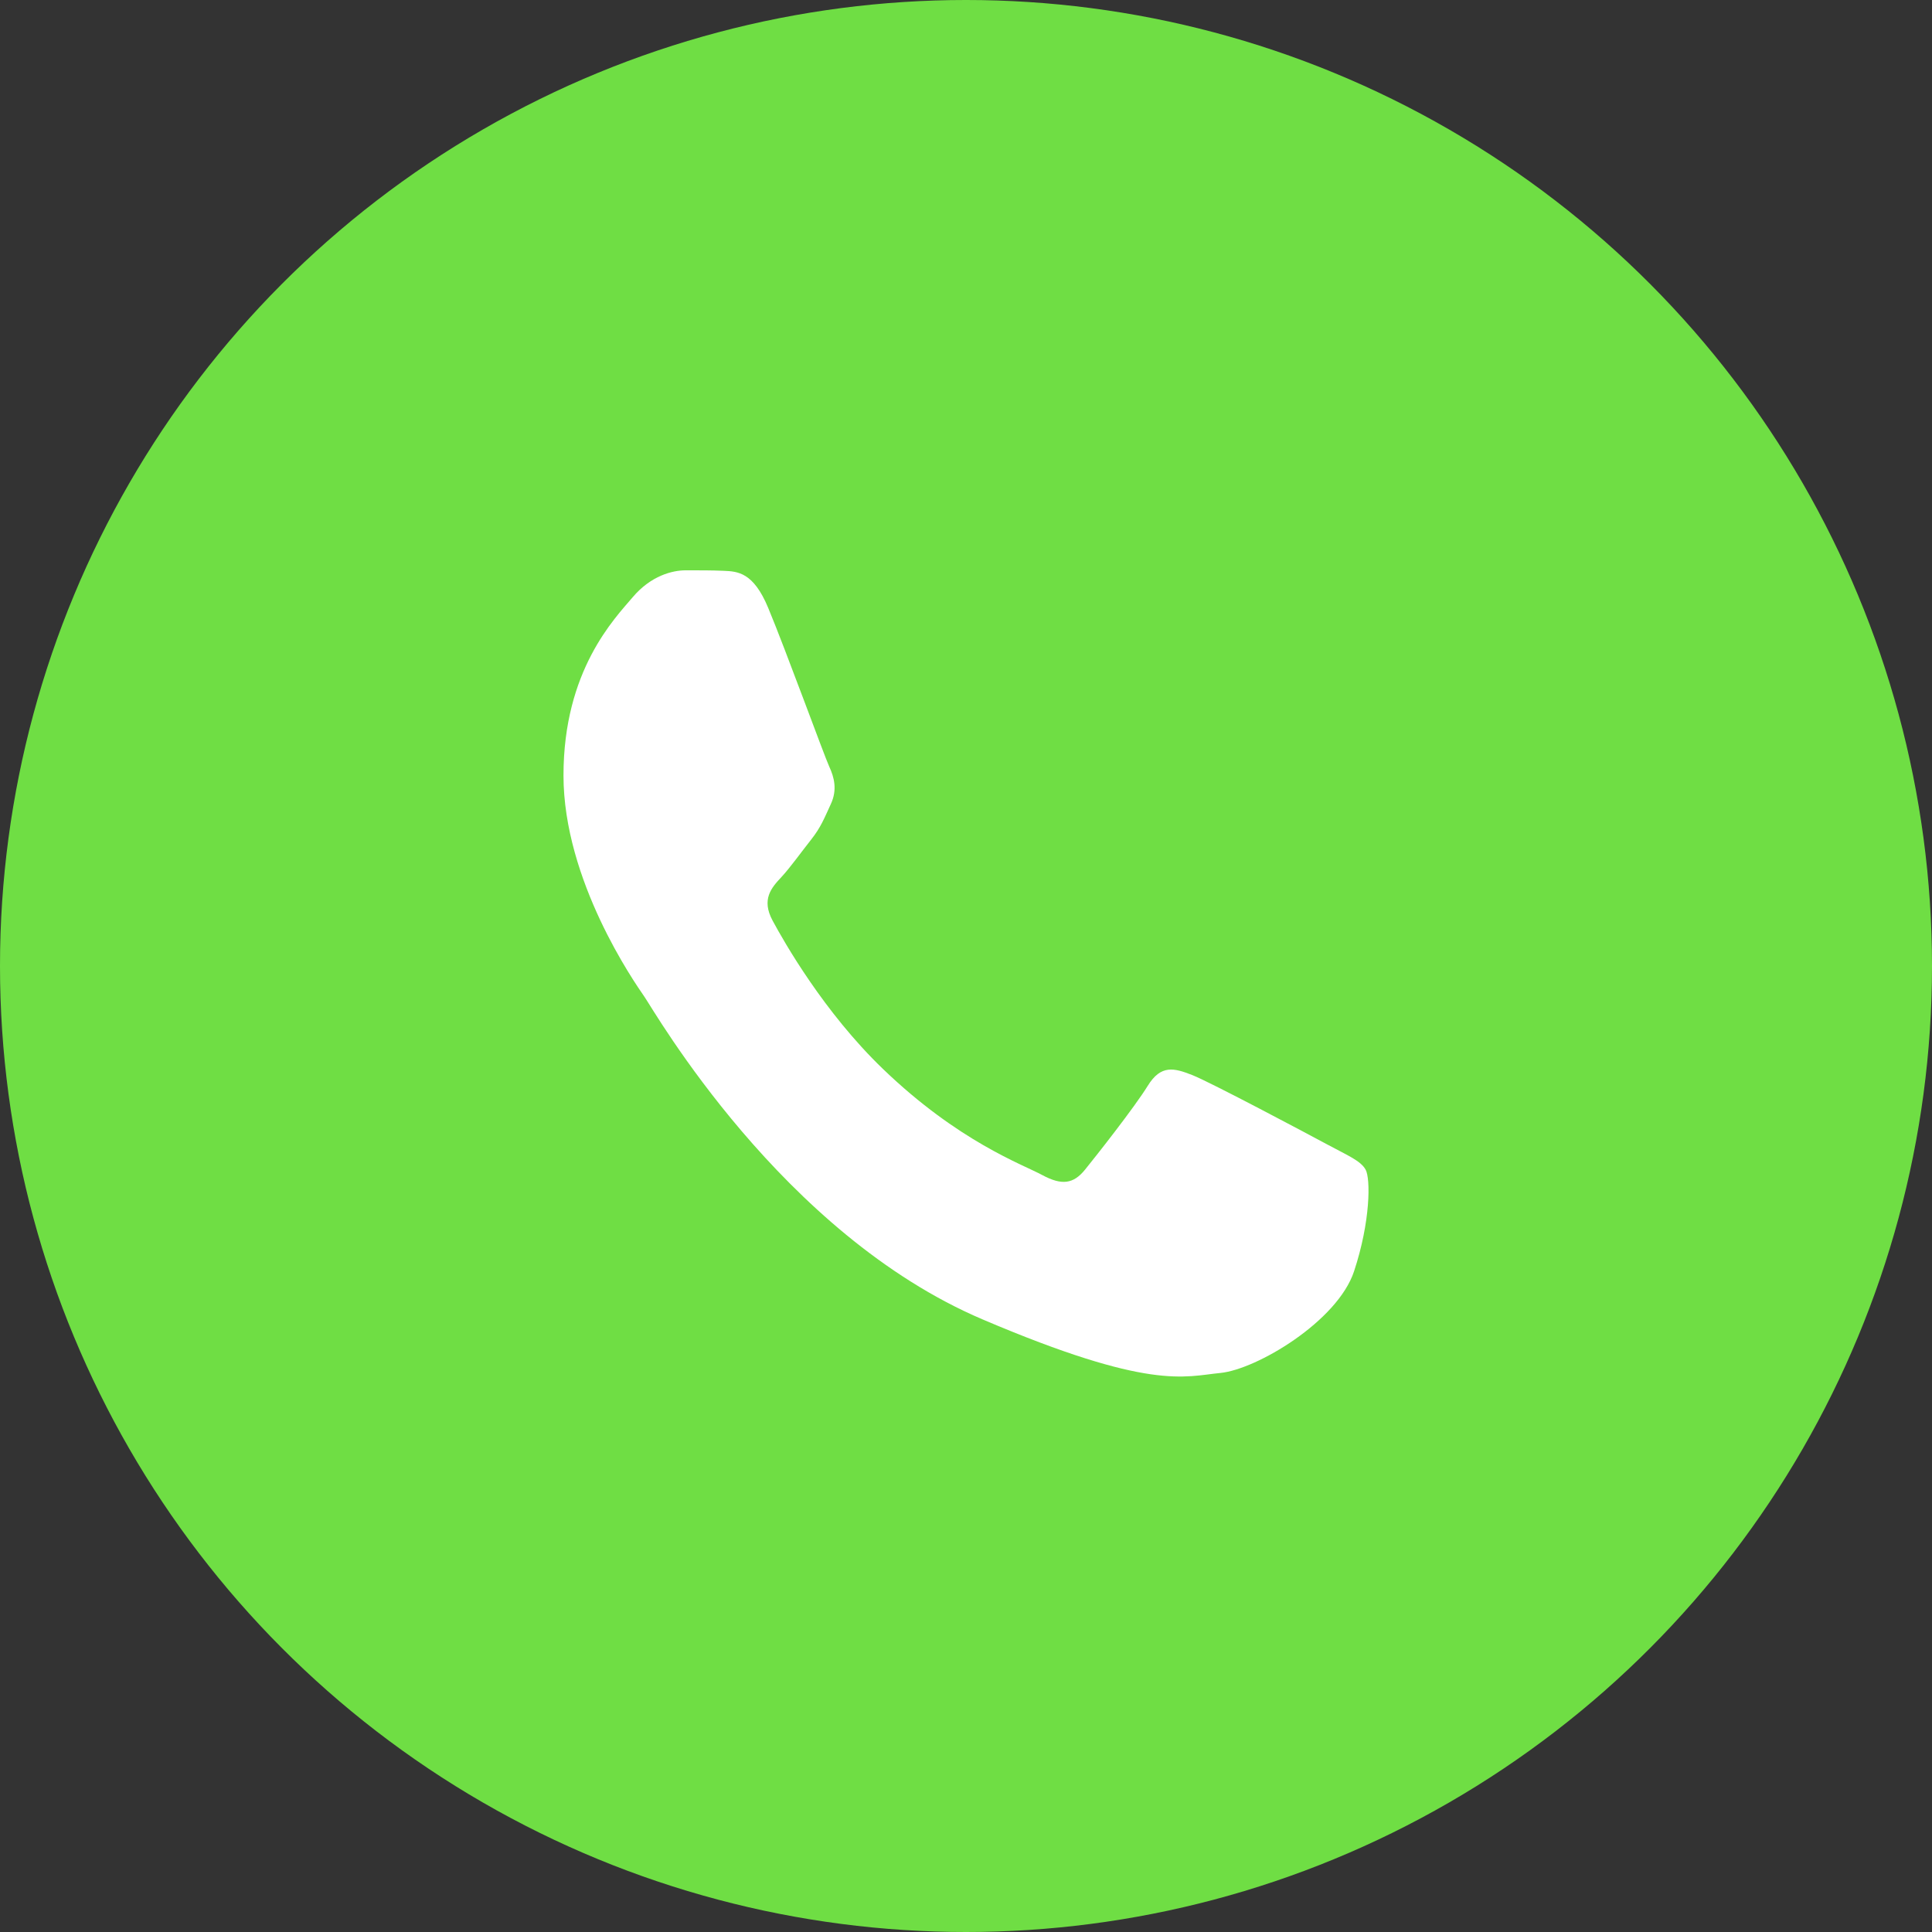
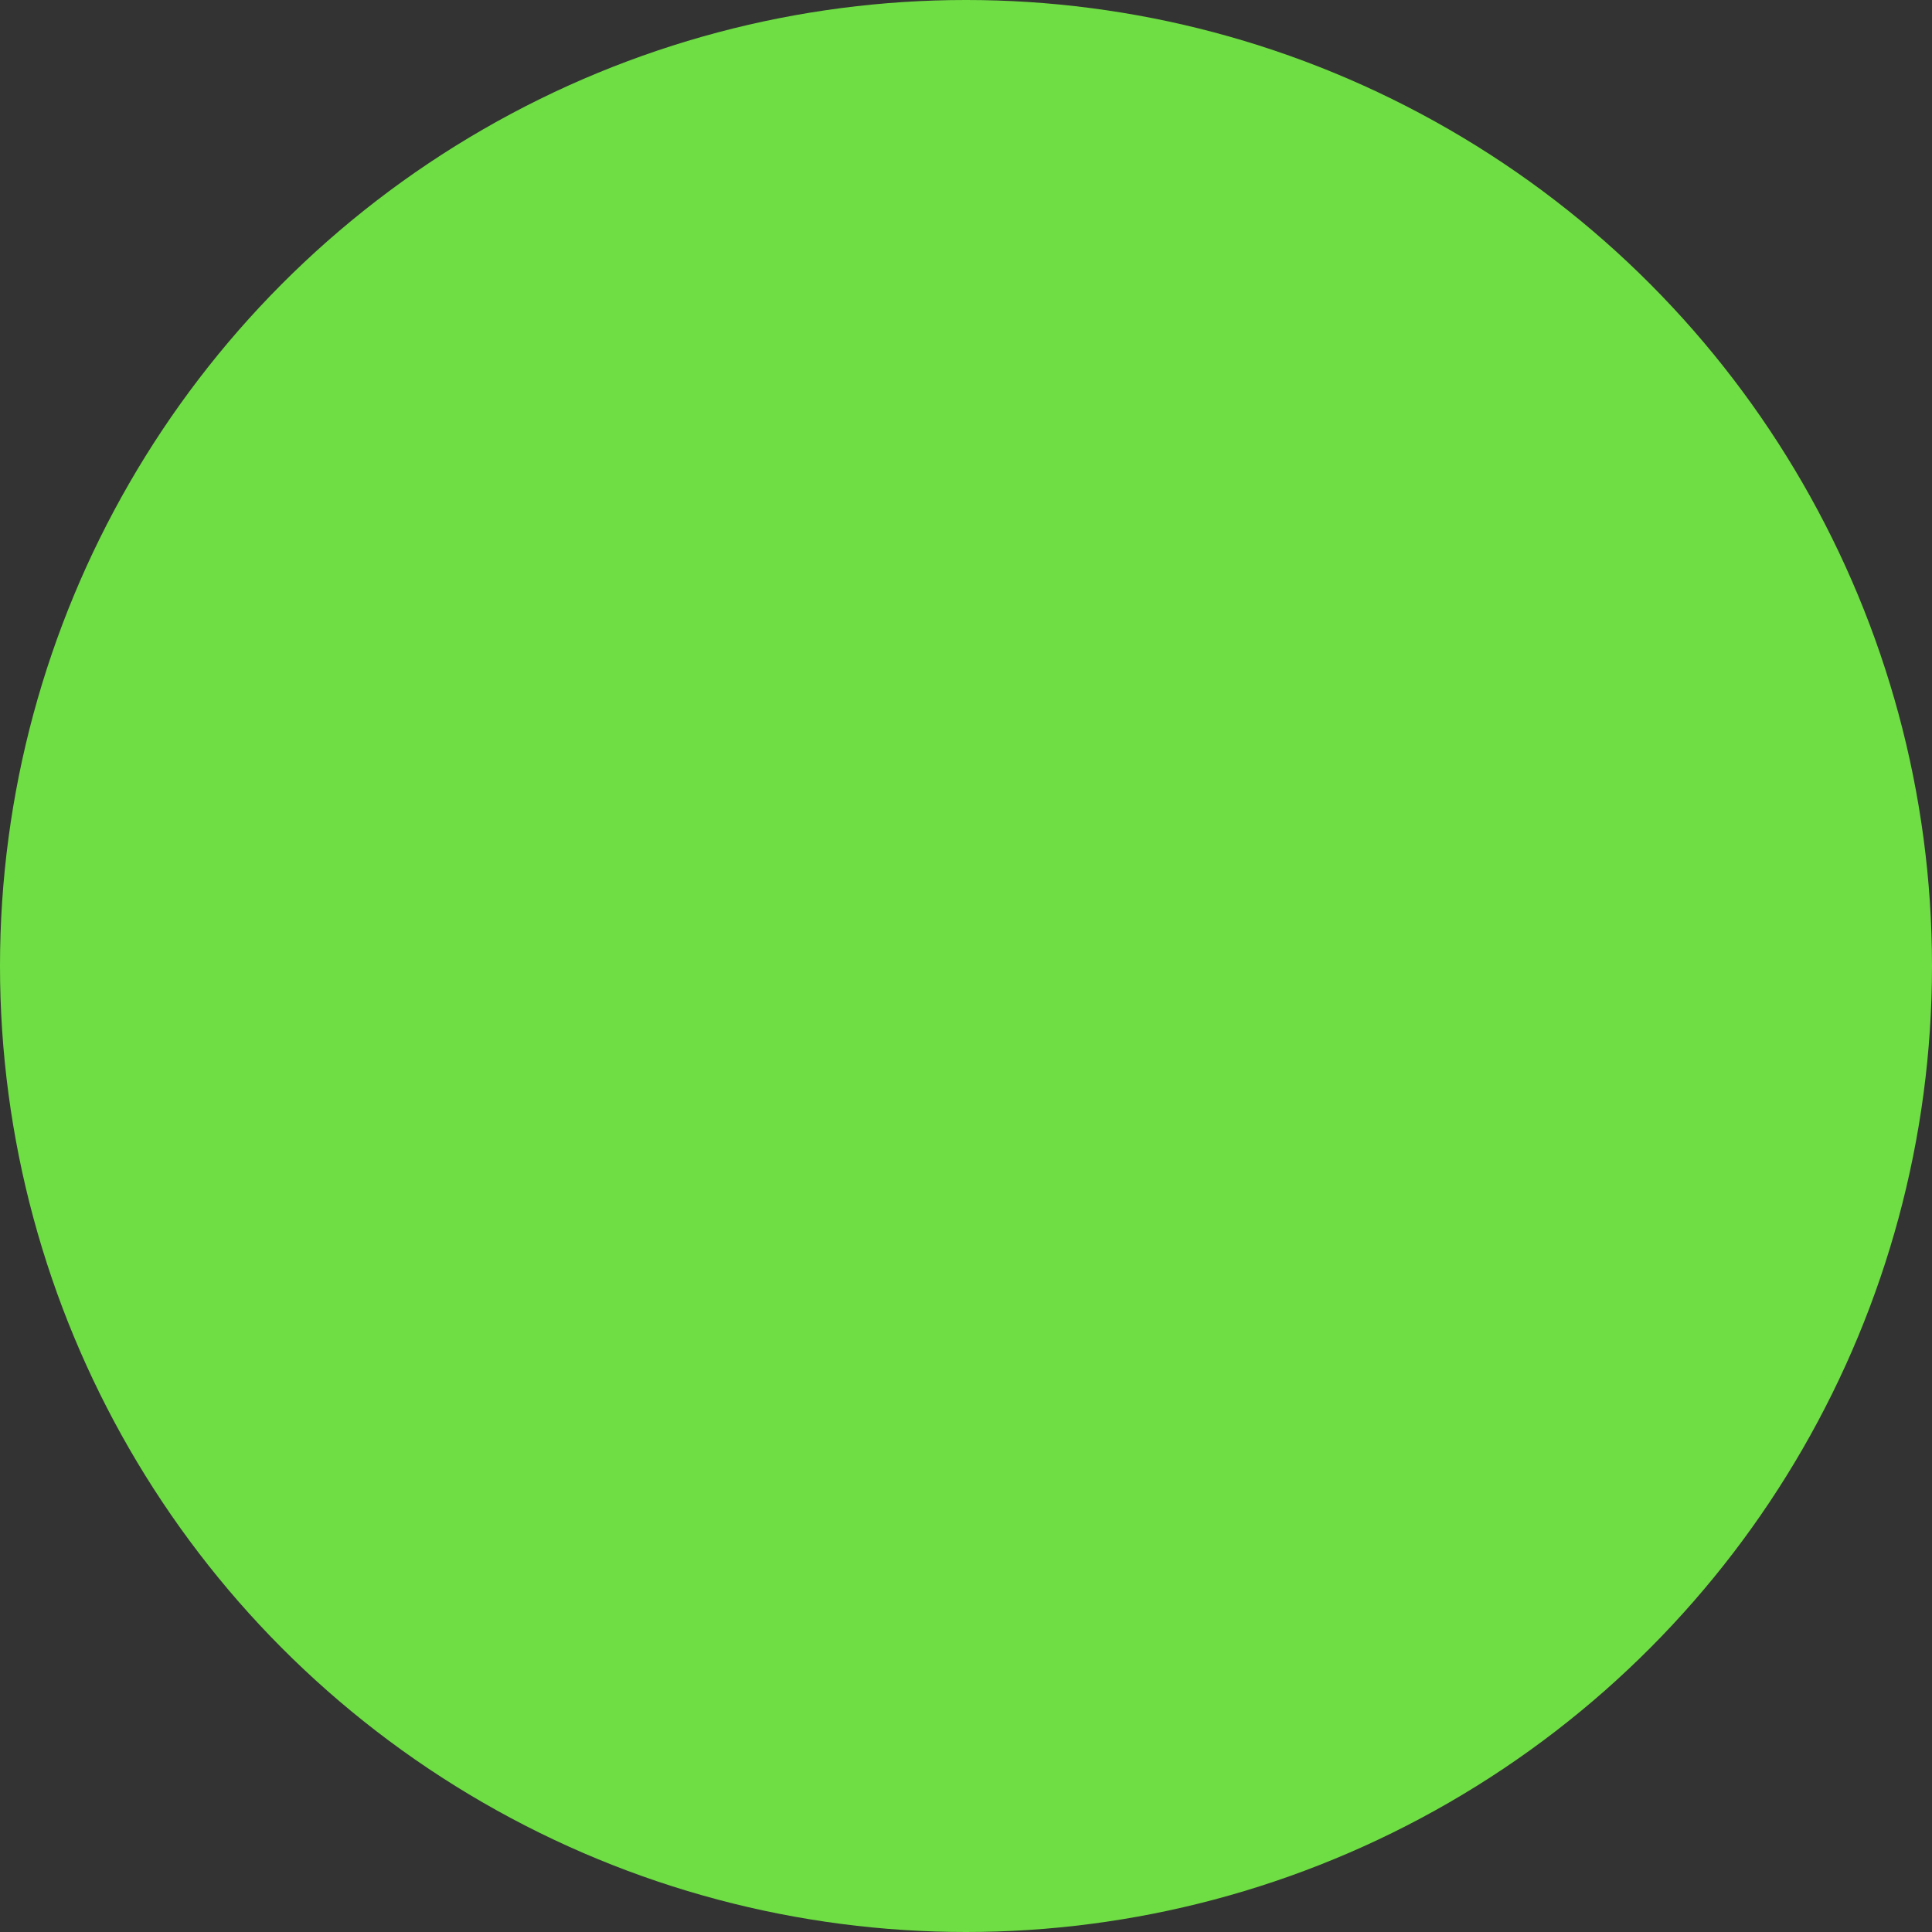
<svg xmlns="http://www.w3.org/2000/svg" width="56" height="56" viewBox="0 0 56 56" fill="none">
  <rect x="0" y="0" width="56" height="56" fill="#333333" stroke="none" />
  <circle cx="28" cy="28" r="28" fill="#6FDE44" />
-   <path d="M22.265 17.616C21.835 16.584 21.383 16.563 20.974 16.545C20.639 16.53 20.256 16.531 19.873 16.531C19.491 16.531 18.869 16.686 18.343 17.306C17.817 17.927 16.333 19.426 16.333 22.476C16.333 25.526 18.391 28.474 18.677 28.888C18.965 29.301 22.649 35.76 28.484 38.245C33.334 40.31 34.321 39.9 35.373 39.796C36.426 39.693 38.77 38.297 39.248 36.849C39.727 35.402 39.727 34.161 39.583 33.902C39.44 33.644 39.057 33.489 38.483 33.179C37.908 32.869 35.086 31.369 34.56 31.162C34.033 30.955 33.651 30.852 33.268 31.473C32.885 32.093 31.786 33.489 31.451 33.902C31.116 34.316 30.781 34.368 30.207 34.058C29.632 33.747 27.784 33.093 25.59 30.981C23.883 29.338 22.731 27.309 22.396 26.688C22.061 26.068 22.36 25.732 22.648 25.424C22.906 25.146 23.223 24.7 23.51 24.338C23.796 23.976 23.892 23.717 24.083 23.304C24.275 22.89 24.179 22.528 24.035 22.218C23.892 21.908 22.776 18.842 22.265 17.616Z" fill="white" />
</svg>